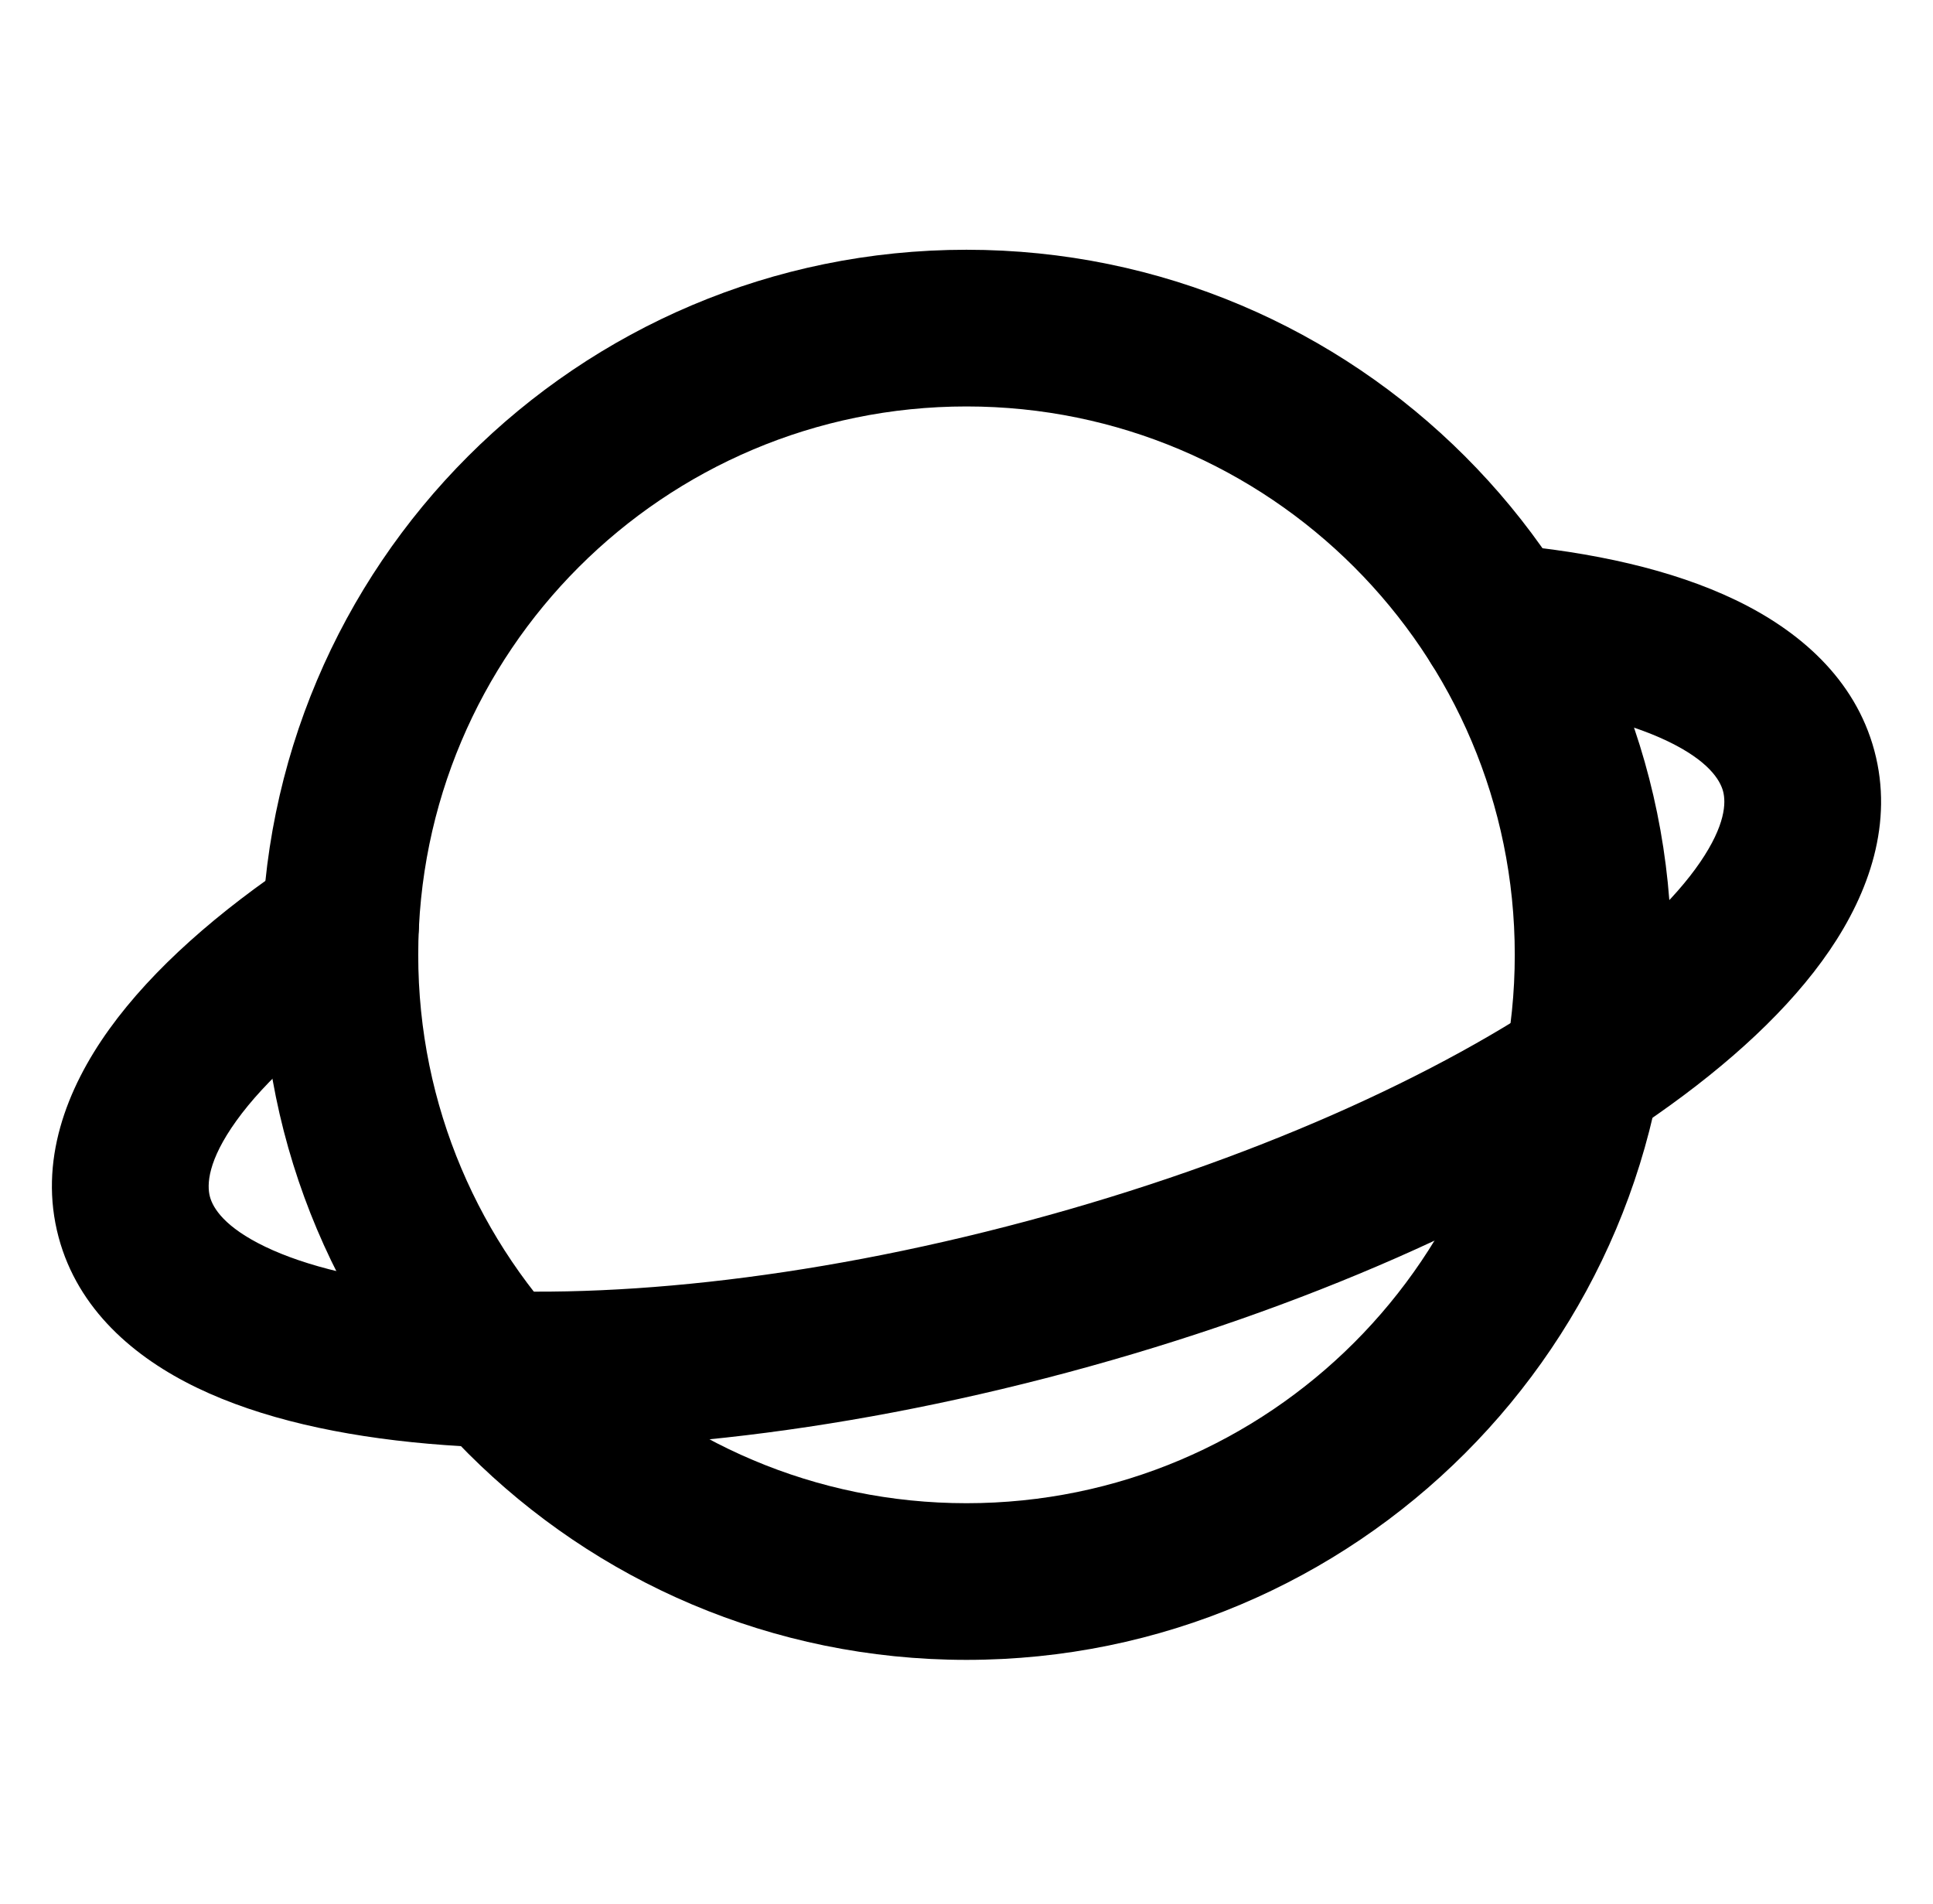
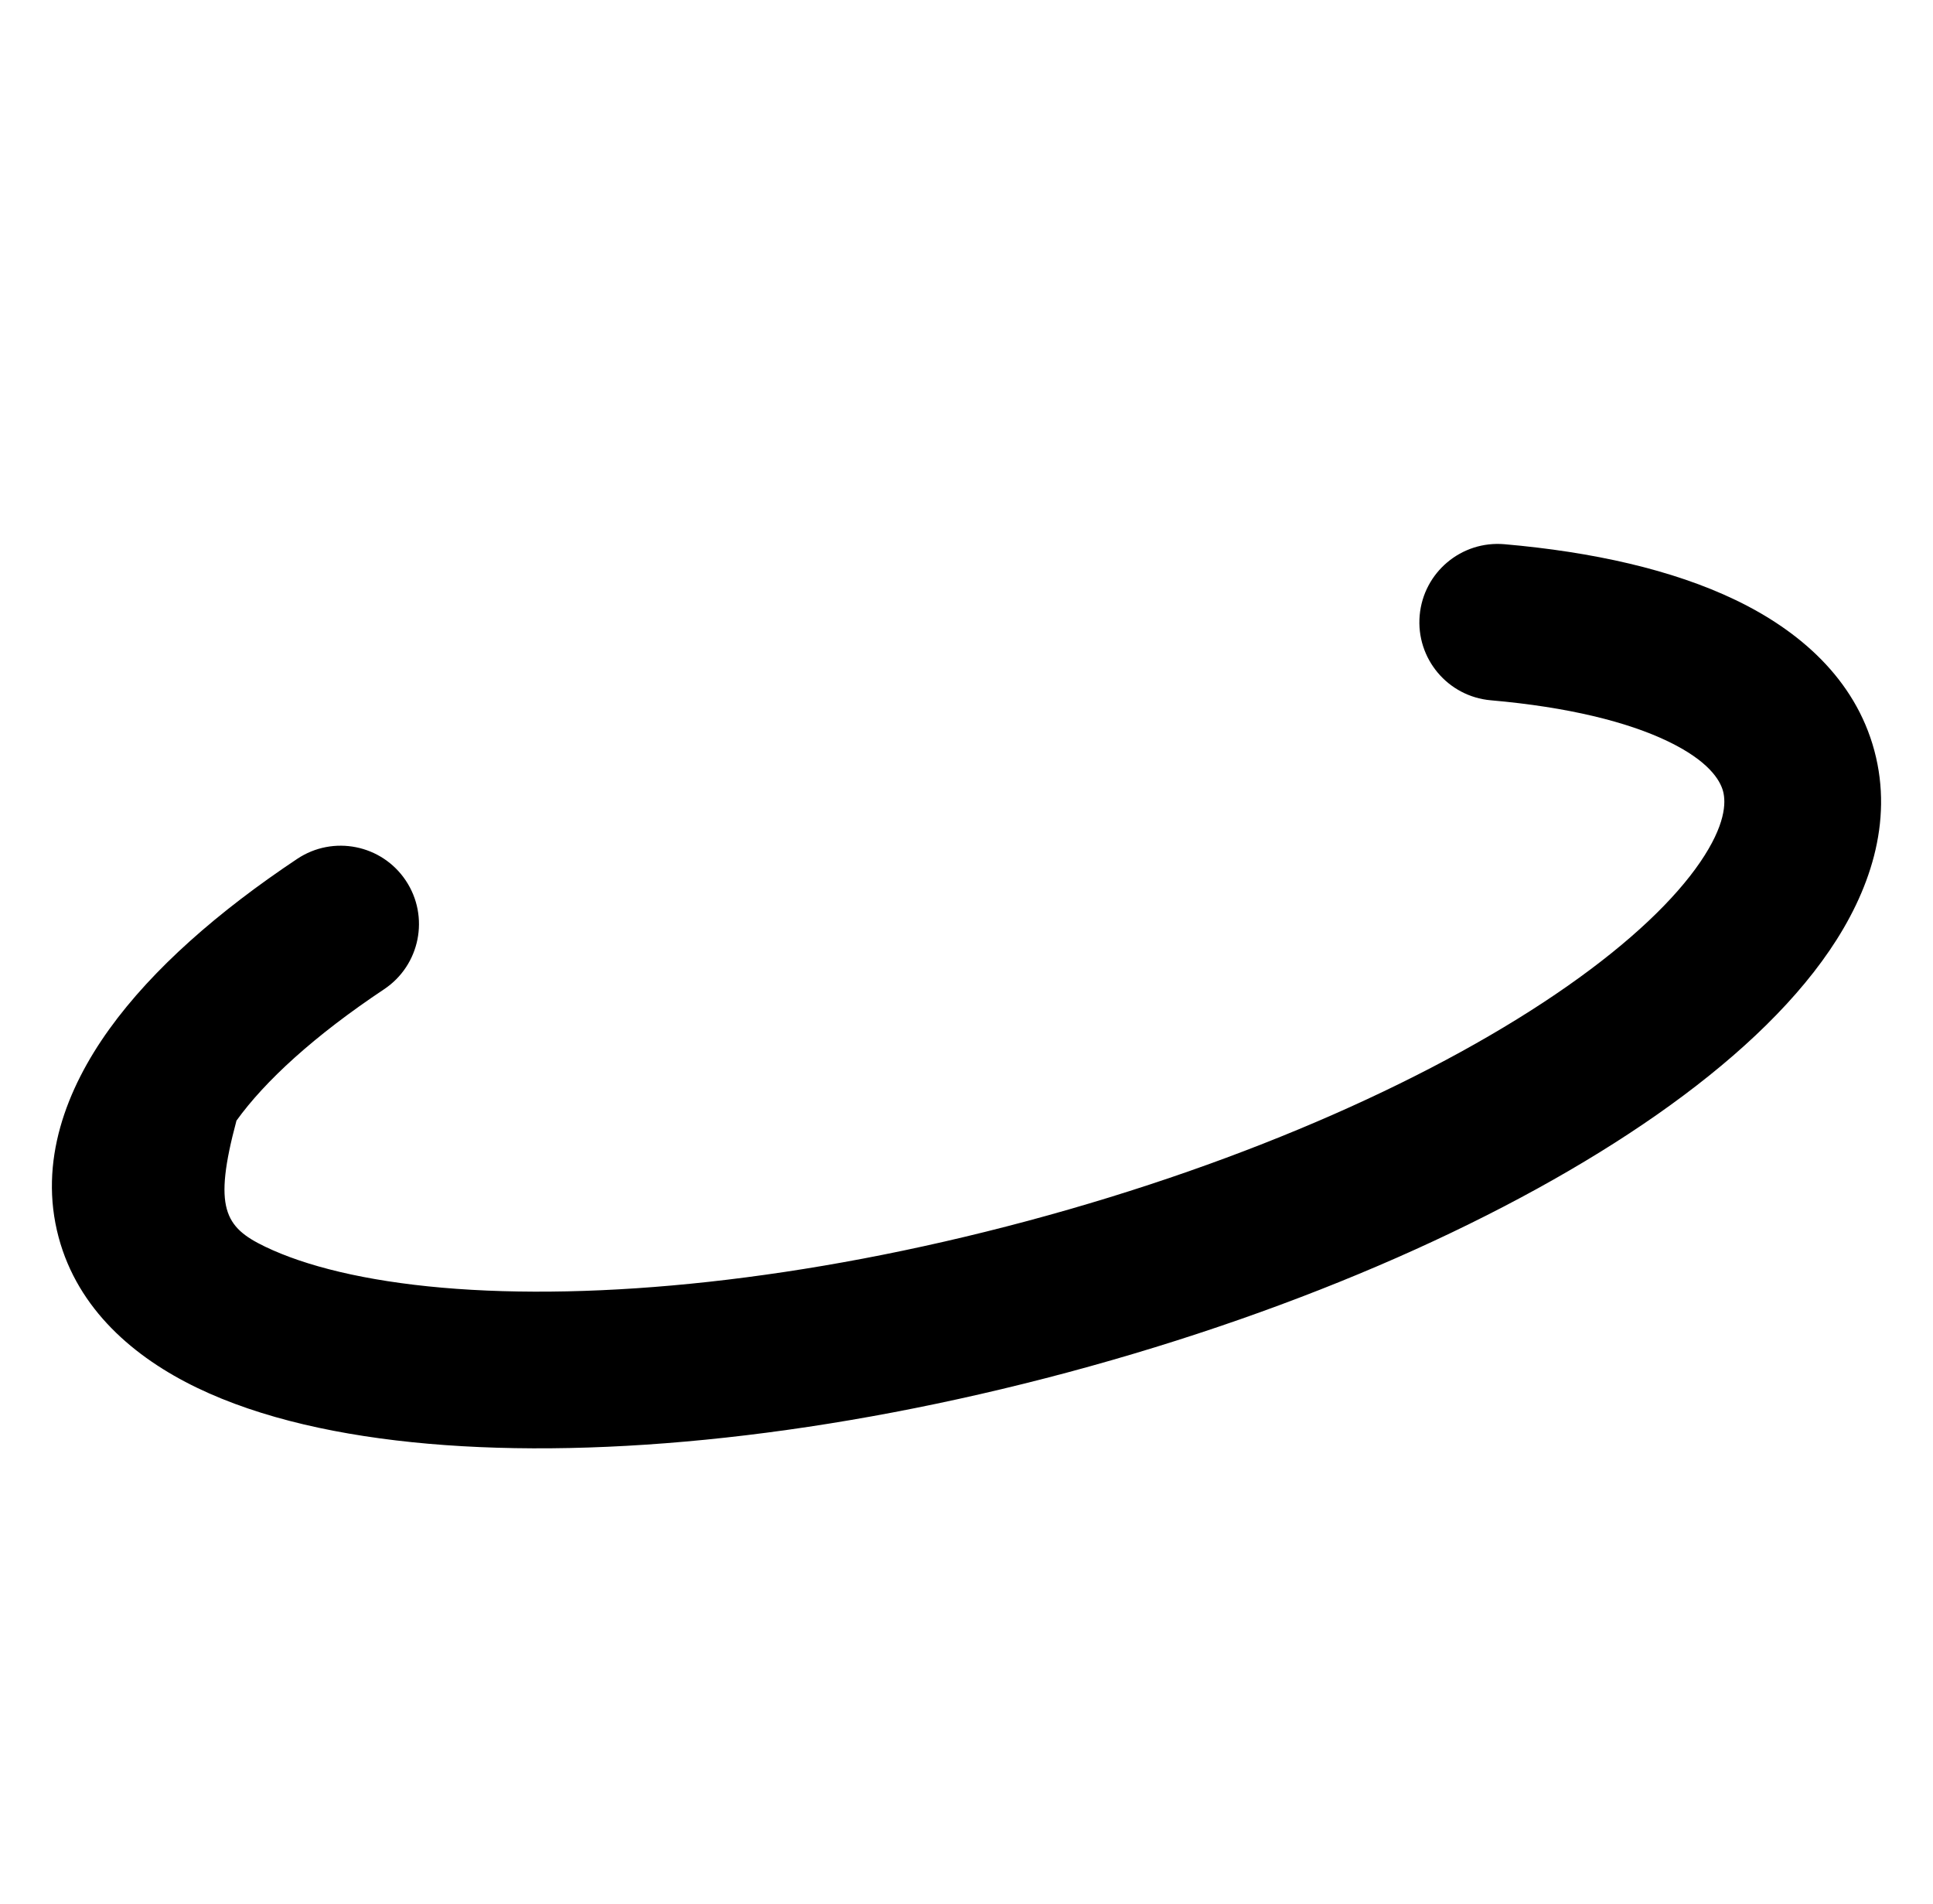
<svg xmlns="http://www.w3.org/2000/svg" width="66" height="65" viewBox="0 0 66 65" fill="none">
-   <path fill-rule="evenodd" clip-rule="evenodd" d="M8.931 32.595C8.931 19.302 19.707 8.526 33 8.526C46.293 8.526 57.069 19.302 57.069 32.595C57.069 45.888 46.293 56.663 33 56.663C19.707 56.663 8.931 45.888 8.931 32.595ZM33 13.875C22.661 13.875 14.28 22.256 14.28 32.595C14.28 42.934 22.661 51.315 33 51.315C43.339 51.315 51.72 42.934 51.72 32.595C51.72 22.256 43.339 13.875 33 13.875Z" fill="black" />
-   <path fill-rule="evenodd" clip-rule="evenodd" d="M48.473 21.01C48.602 19.538 49.898 18.45 51.37 18.578C54.371 18.84 57.1 19.444 59.264 20.485C61.419 21.521 63.338 23.164 63.998 25.626C64.658 28.089 63.816 30.471 62.468 32.446C61.114 34.431 59.052 36.318 56.583 38.046C51.626 41.514 44.528 44.686 36.461 46.848C28.394 49.009 20.66 49.812 14.633 49.286C11.631 49.024 8.902 48.421 6.737 47.379C4.582 46.343 2.662 44.7 2.002 42.238L4.585 41.546L2.002 42.238C1.31 39.656 2.265 37.169 3.734 35.129C5.217 33.07 7.461 31.109 10.148 29.319C11.377 28.5 13.038 28.832 13.857 30.062C14.675 31.291 14.343 32.951 13.114 33.77C10.724 35.362 9.045 36.906 8.074 38.255C7.089 39.623 7.059 40.445 7.168 40.853C7.273 41.244 7.672 41.894 9.055 42.559C10.428 43.219 12.457 43.727 15.098 43.958C20.357 44.416 27.45 43.725 35.076 41.681C42.703 39.638 49.192 36.69 53.517 33.663C55.689 32.143 57.192 30.689 58.051 29.431C58.916 28.163 58.936 27.401 58.832 27.01C58.727 26.62 58.328 25.97 56.946 25.305C55.573 24.645 53.545 24.137 50.905 23.906C49.433 23.778 48.345 22.481 48.473 21.01Z" fill="black" />
+   <path fill-rule="evenodd" clip-rule="evenodd" d="M48.473 21.01C48.602 19.538 49.898 18.45 51.37 18.578C54.371 18.84 57.1 19.444 59.264 20.485C61.419 21.521 63.338 23.164 63.998 25.626C64.658 28.089 63.816 30.471 62.468 32.446C61.114 34.431 59.052 36.318 56.583 38.046C51.626 41.514 44.528 44.686 36.461 46.848C28.394 49.009 20.66 49.812 14.633 49.286C11.631 49.024 8.902 48.421 6.737 47.379C4.582 46.343 2.662 44.7 2.002 42.238L4.585 41.546L2.002 42.238C1.31 39.656 2.265 37.169 3.734 35.129C5.217 33.07 7.461 31.109 10.148 29.319C11.377 28.5 13.038 28.832 13.857 30.062C14.675 31.291 14.343 32.951 13.114 33.77C10.724 35.362 9.045 36.906 8.074 38.255C7.273 41.244 7.672 41.894 9.055 42.559C10.428 43.219 12.457 43.727 15.098 43.958C20.357 44.416 27.45 43.725 35.076 41.681C42.703 39.638 49.192 36.69 53.517 33.663C55.689 32.143 57.192 30.689 58.051 29.431C58.916 28.163 58.936 27.401 58.832 27.01C58.727 26.62 58.328 25.97 56.946 25.305C55.573 24.645 53.545 24.137 50.905 23.906C49.433 23.778 48.345 22.481 48.473 21.01Z" fill="black" />
</svg>